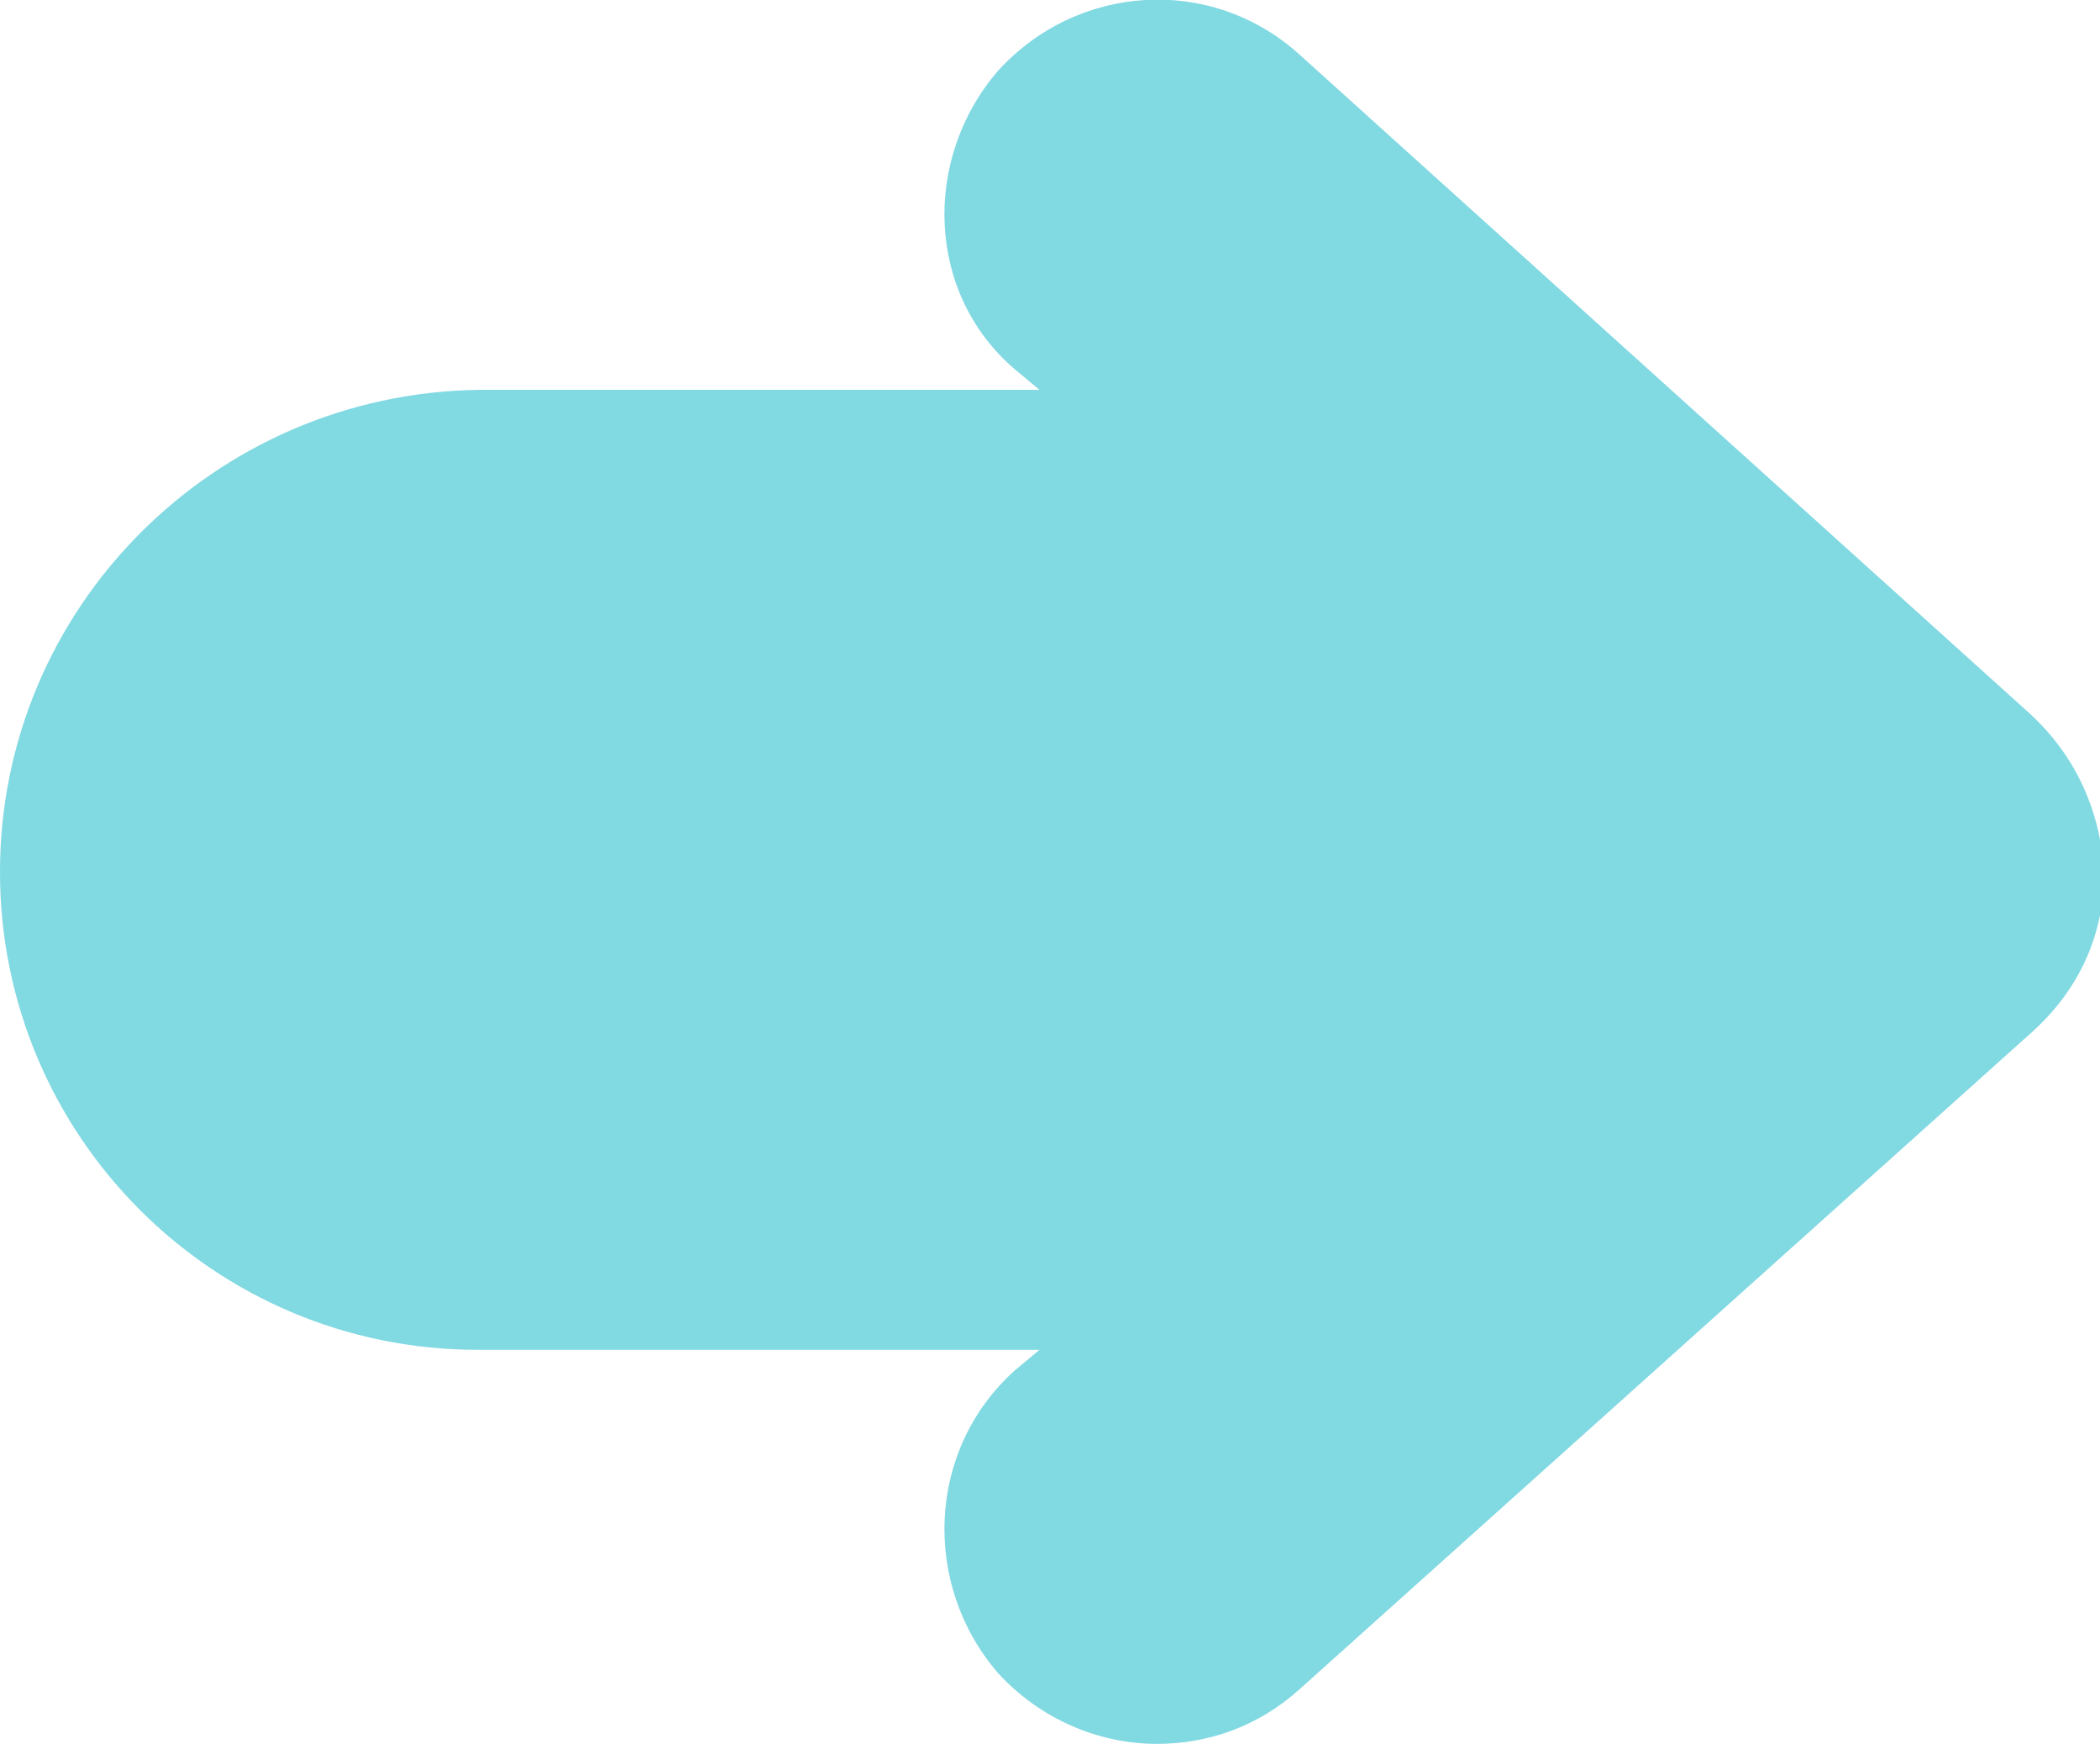
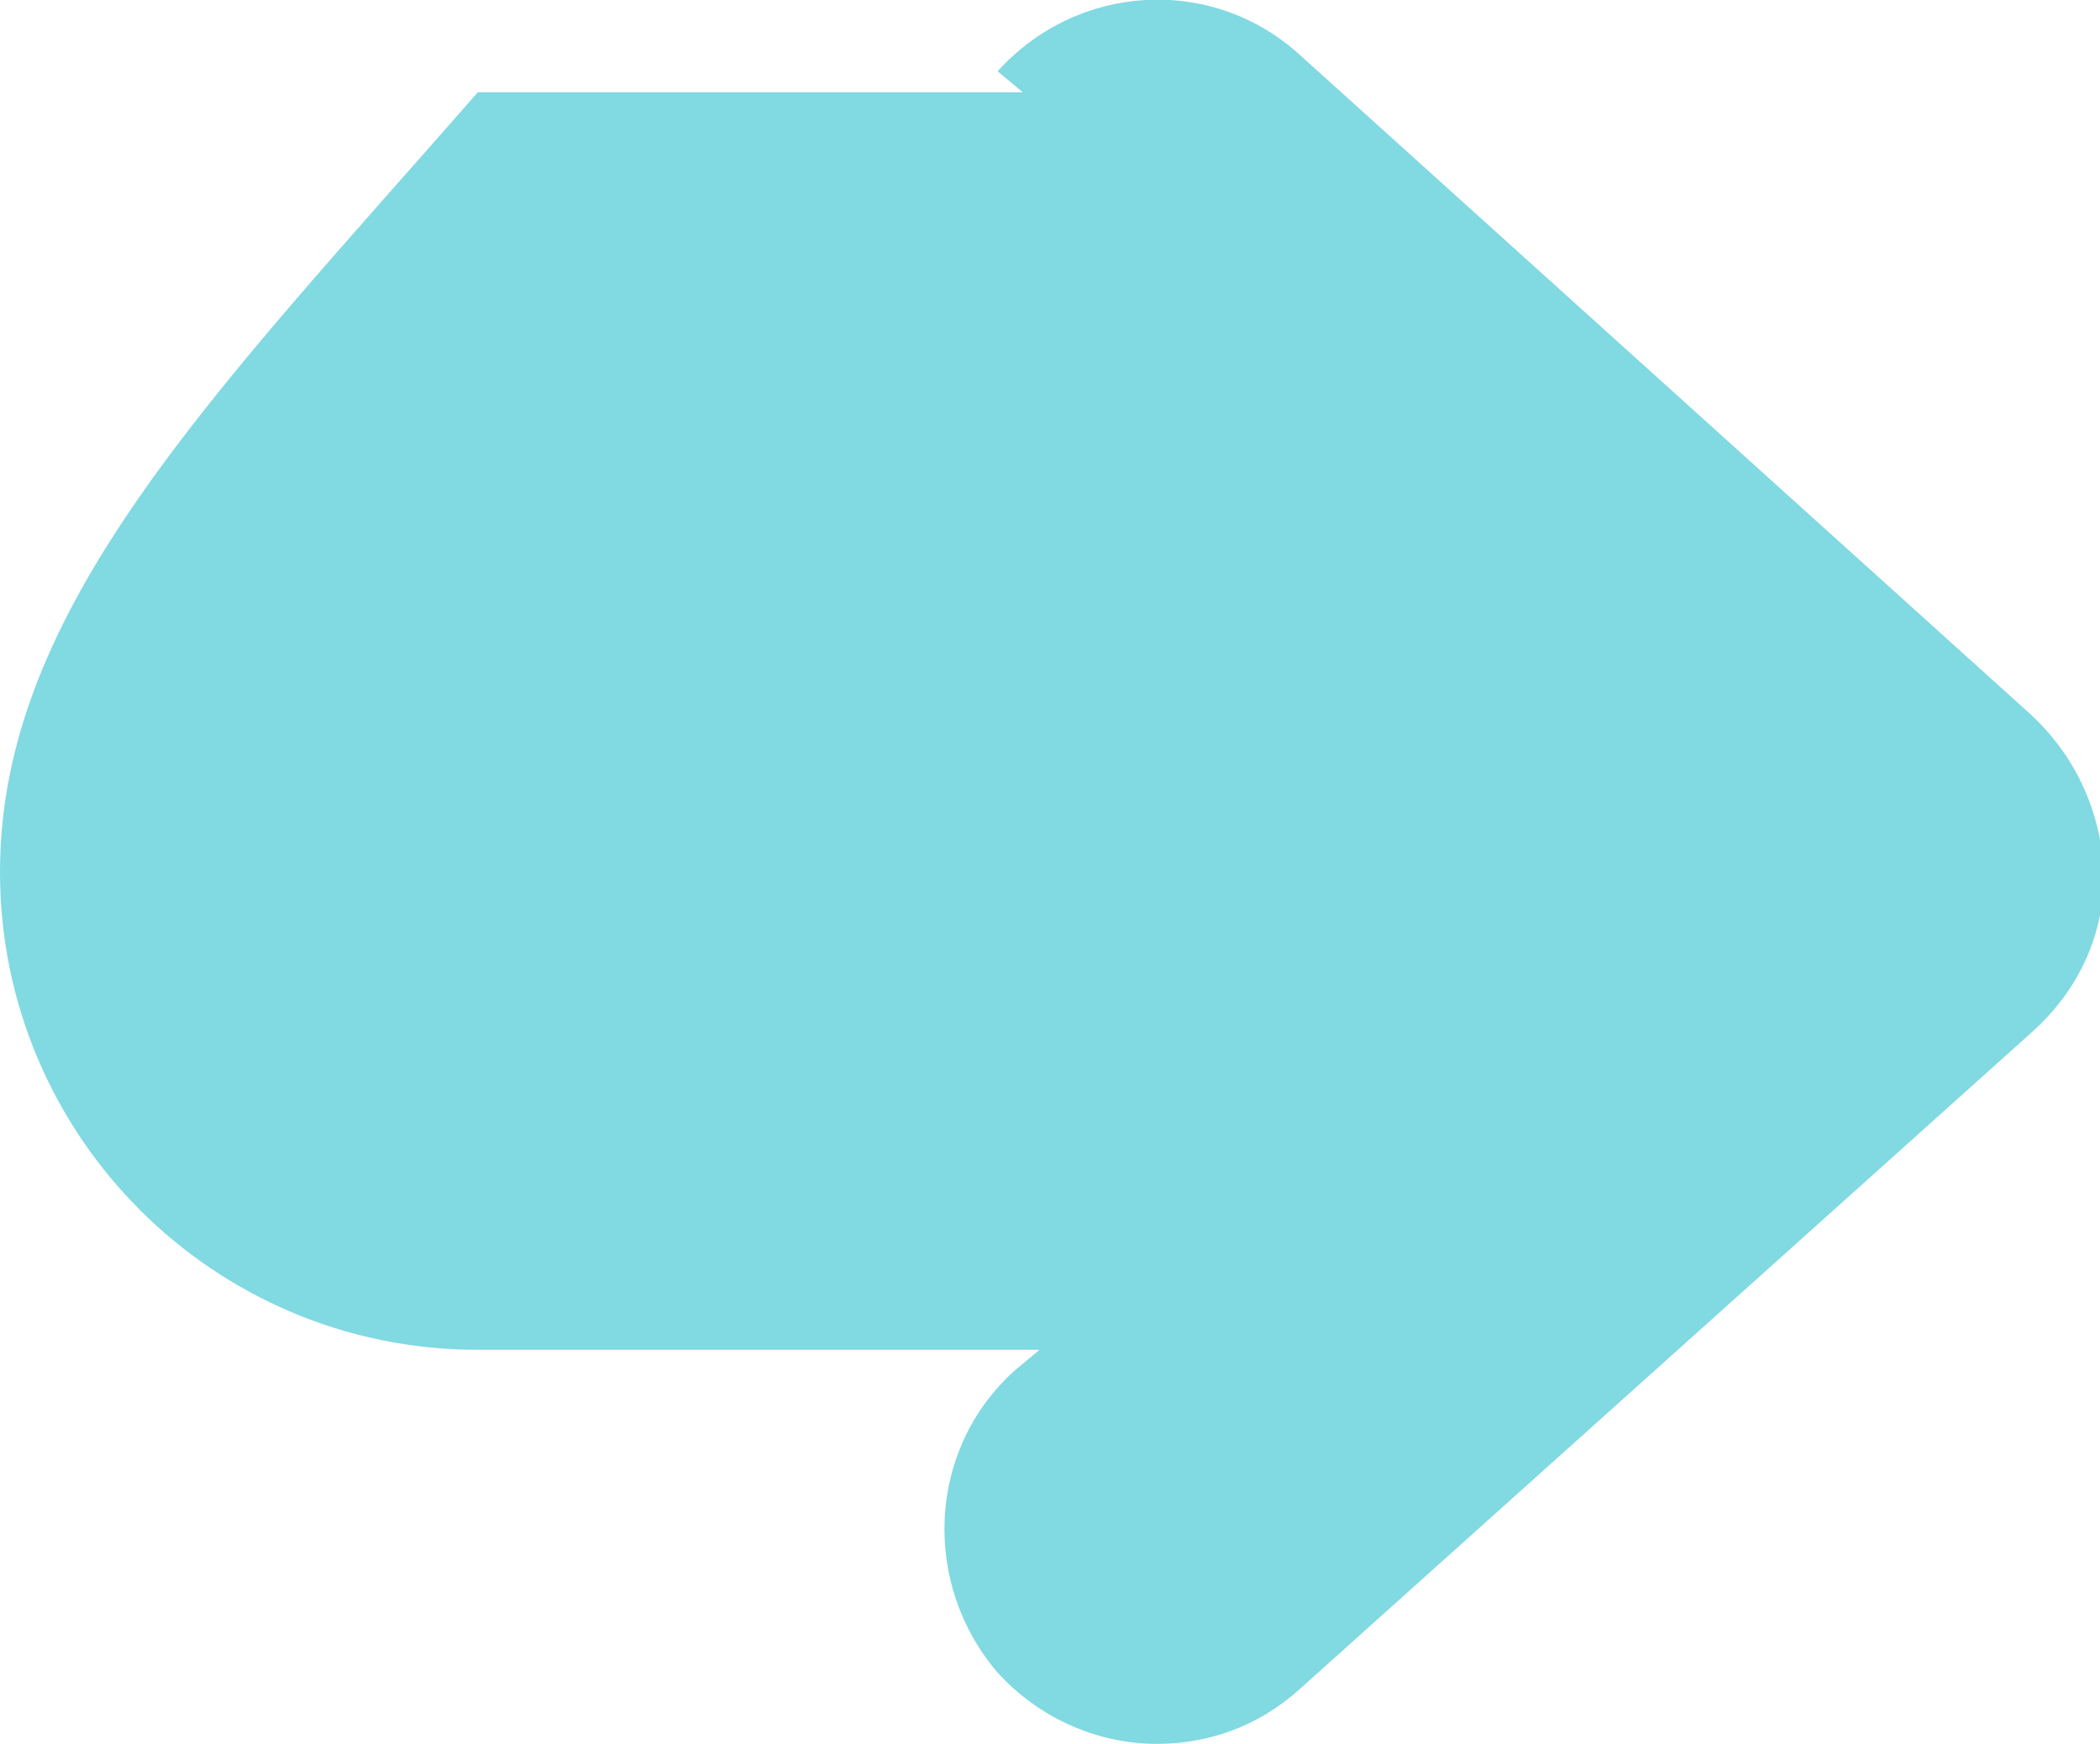
<svg xmlns="http://www.w3.org/2000/svg" version="1.1" x="0px" y="0px" viewBox="0 0 50.1 41.6" style="enable-background:new 0 0 50.1 41.6;" xml:space="preserve">
  <style type="text/css">
	.st0{fill:#FF4C22;stroke:#231F20;stroke-width:0.5;stroke-linecap:round;stroke-linejoin:round;stroke-miterlimit:10;}
	.st1{fill:#626354;}
	.st2{fill:#E54823;}
	.st3{fill:#81D9E2;}
	.st4{fill:#D1D3BC;}
</style>
  <g id="background">
</g>
  <g id="Objects">
    <g>
-       <path class="st3" d="M48.4,17L31,1.3c-2.1-1.9-5.3-1.7-7.2,0.4C22,3.8,22.1,7,24.2,8.8l0.6,0.5H11.4C5.1,9.4,0,14.5,0,20.8    s5.1,11.4,11.4,11.4h13.4l-0.6,0.5c-2.1,1.9-2.2,5.1-0.4,7.2c1,1.1,2.4,1.7,3.8,1.7c1.2,0,2.4-0.4,3.4-1.3l17.5-15.7    c1.1-1,1.7-2.3,1.7-3.8C50.1,19.3,49.5,18,48.4,17z" />
+       <path class="st3" d="M48.4,17L31,1.3c-2.1-1.9-5.3-1.7-7.2,0.4l0.6,0.5H11.4C5.1,9.4,0,14.5,0,20.8    s5.1,11.4,11.4,11.4h13.4l-0.6,0.5c-2.1,1.9-2.2,5.1-0.4,7.2c1,1.1,2.4,1.7,3.8,1.7c1.2,0,2.4-0.4,3.4-1.3l17.5-15.7    c1.1-1,1.7-2.3,1.7-3.8C50.1,19.3,49.5,18,48.4,17z" />
    </g>
  </g>
  <g id="designed_by_Freepik">
</g>
</svg>